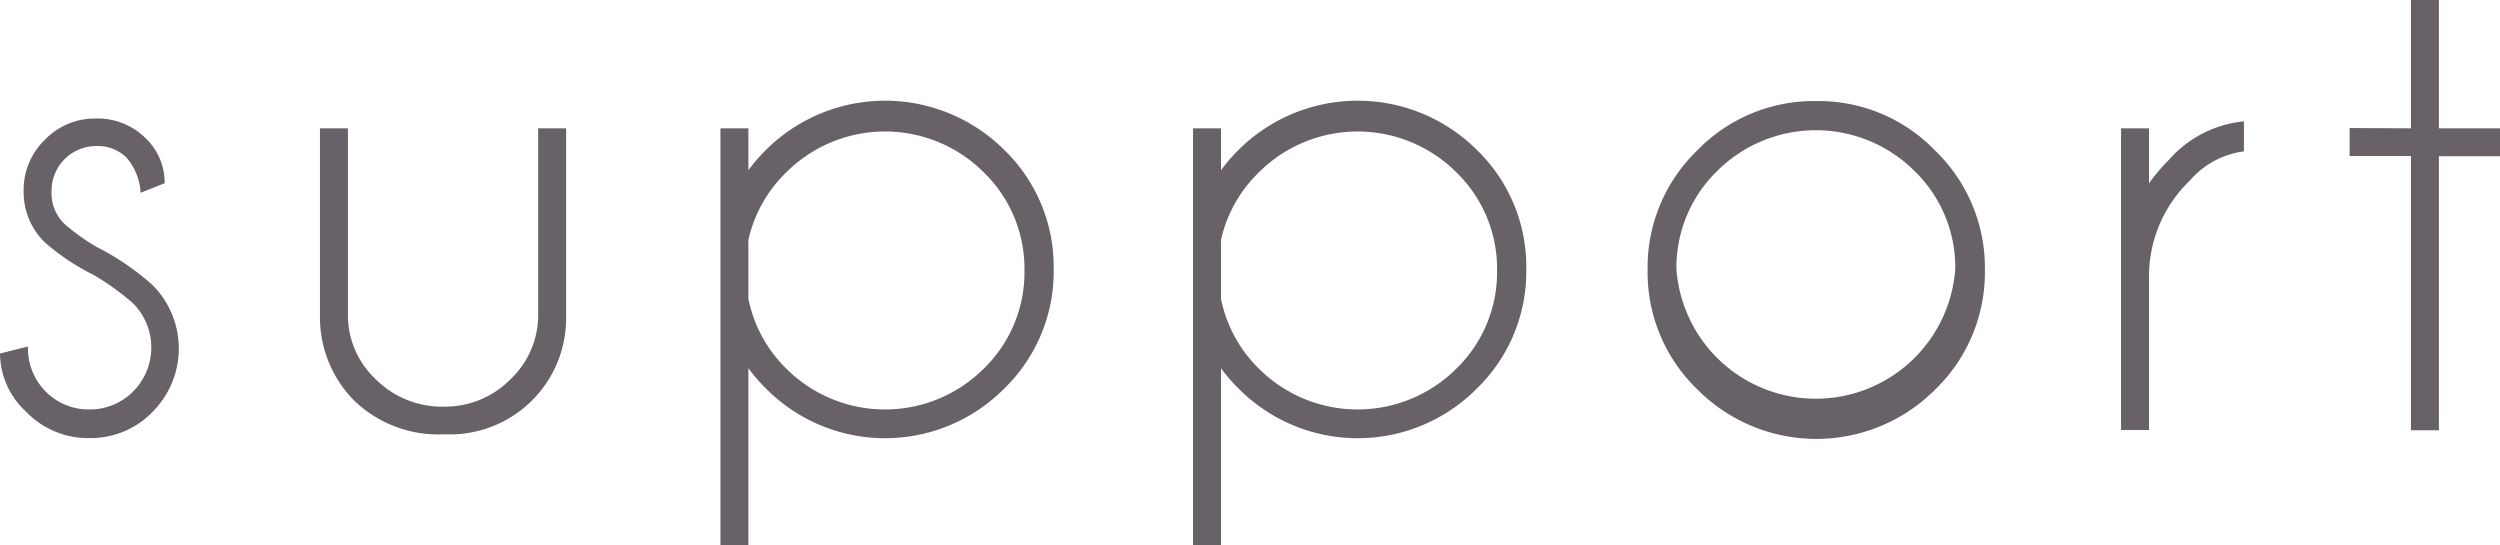
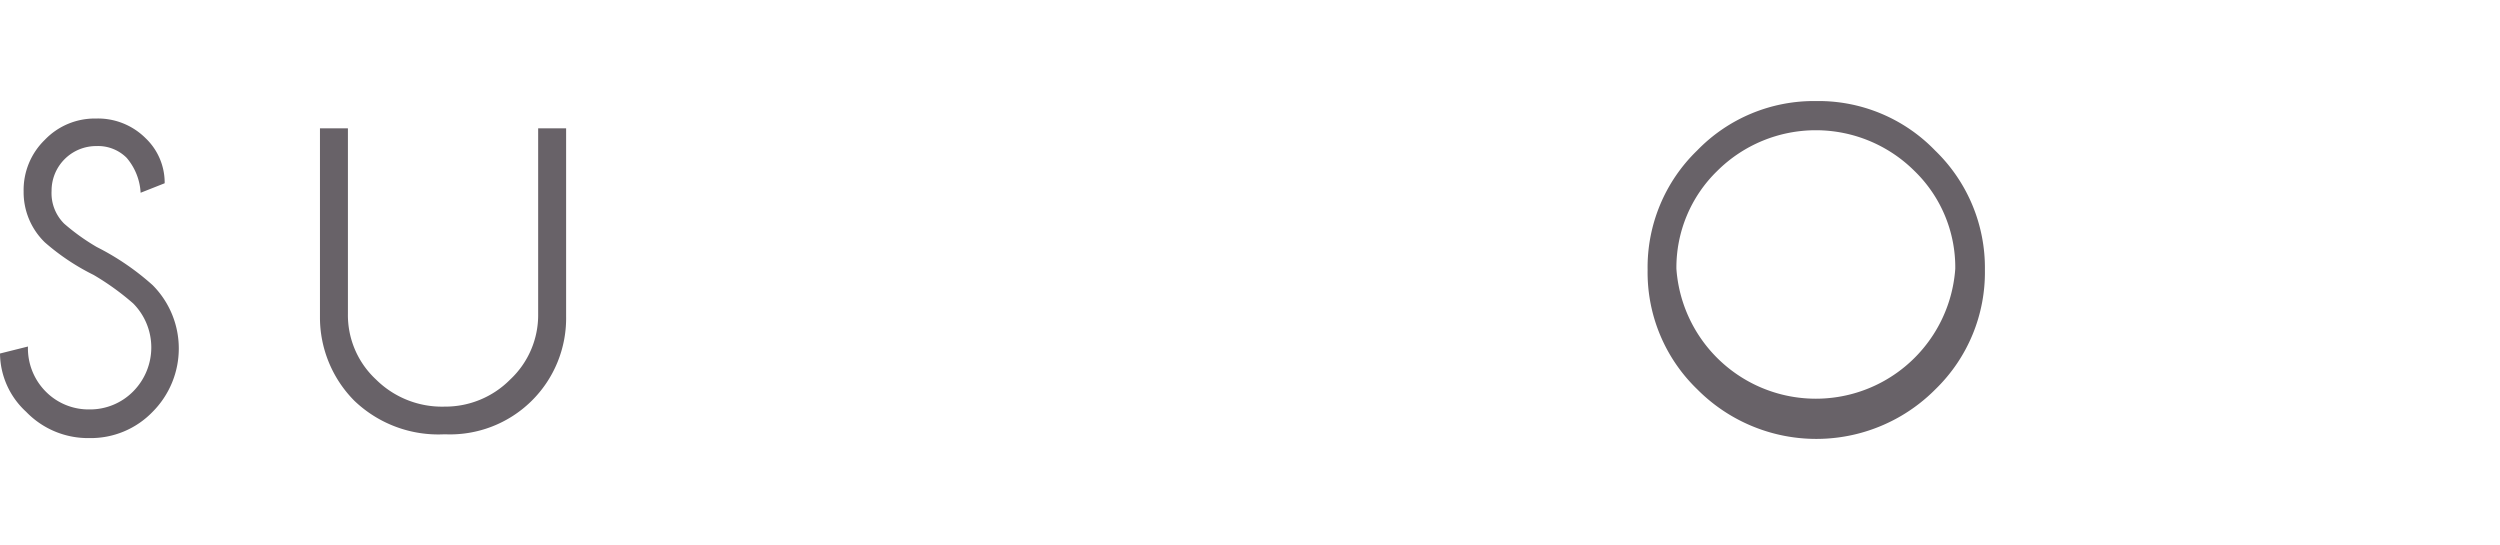
<svg xmlns="http://www.w3.org/2000/svg" viewBox="0 0 178.85 39">
  <defs>
    <style>.cls-1{fill:#686268;}</style>
  </defs>
  <title>g_support</title>
  <g id="レイヤー_2" data-name="レイヤー 2">
    <g id="support">
      <path class="cls-1" d="M6.7,19.67a16.16,16.16,0,0,1-3.49-2.33,5,5,0,0,1-1.52-3.65A5,5,0,0,1,3.21,10,4.94,4.94,0,0,1,6.86,8.48a4.83,4.83,0,0,1,3.56,1.41A4.39,4.39,0,0,1,11.78,13v.11l-1.72.68a4.19,4.19,0,0,0-1-2.5,2.89,2.89,0,0,0-2.16-.84,3.19,3.19,0,0,0-3.21,3.21A3.07,3.07,0,0,0,4.59,16a15.2,15.2,0,0,0,2.33,1.67,18.38,18.38,0,0,1,4,2.73,6.42,6.42,0,0,1,0,9.06,6.14,6.14,0,0,1-4.53,1.88,6.14,6.14,0,0,1-4.52-1.88A5.73,5.73,0,0,1,0,25.29l2-.5A4.39,4.39,0,0,0,3.26,28a4.3,4.3,0,0,0,3.13,1.29A4.33,4.33,0,0,0,9.53,28a4.47,4.47,0,0,0,0-6.29A18.67,18.67,0,0,0,6.7,19.67Z" />
      <path class="cls-1" d="M31.79,31.07a8.69,8.69,0,0,1-6.44-2.4,8.46,8.46,0,0,1-2.46-6V9.18h2V22.46a6.28,6.28,0,0,0,2,4.68,6.7,6.7,0,0,0,4.9,1.95,6.53,6.53,0,0,0,4.71-1.94,6.31,6.31,0,0,0,2-4.69V9.18h2V22.63a8.31,8.31,0,0,1-8.66,8.44Z" />
-       <path class="cls-1" d="M51.54,9.18h2v3a11.89,11.89,0,0,1,1.25-1.45,12.08,12.08,0,0,1,17.06,0,11.62,11.62,0,0,1,3.53,8.53,11.65,11.65,0,0,1-3.53,8.53,12,12,0,0,1-17.06,0,11.89,11.89,0,0,1-1.25-1.45V39h-2Zm2,8.07v4.13a9.68,9.68,0,0,0,2.72,5,10,10,0,0,0,14.11,0,9.61,9.61,0,0,0,2.92-7.06,9.6,9.6,0,0,0-2.92-7,10,10,0,0,0-14.11,0A9.68,9.68,0,0,0,53.52,17.25Z" />
-       <path class="cls-1" d="M85.35,9.18h2v3a11.89,11.89,0,0,1,1.25-1.45,12.08,12.08,0,0,1,17.06,0,11.62,11.62,0,0,1,3.53,8.53,11.65,11.65,0,0,1-3.53,8.53,12,12,0,0,1-17.06,0,11.89,11.89,0,0,1-1.25-1.45V39h-2Zm2,8.07v4.13a9.68,9.68,0,0,0,2.72,5,10,10,0,0,0,14.11,0,9.61,9.61,0,0,0,2.92-7.06,9.6,9.6,0,0,0-2.92-7,10,10,0,0,0-14.11,0A9.68,9.68,0,0,0,87.33,17.25Z" />
      <path class="cls-1" d="M129.91,7.23a11.59,11.59,0,0,1,8.53,3.54A11.66,11.66,0,0,1,142,19.31a11.65,11.65,0,0,1-3.53,8.53,12,12,0,0,1-17.06,0,11.62,11.62,0,0,1-3.54-8.53,11.63,11.63,0,0,1,3.54-8.54A11.62,11.62,0,0,1,129.91,7.23Zm-7.06,5a9.64,9.64,0,0,0-2.92,7,10,10,0,0,0,19.95,0,9.6,9.6,0,0,0-2.92-7,10,10,0,0,0-14.11,0Z" />
-       <path class="cls-1" d="M151.74,9.18h2v3.94a12.44,12.44,0,0,1,1.43-1.69,8.2,8.2,0,0,1,5.36-2.75v2.15a6.15,6.15,0,0,0-3.87,2.09,9.5,9.5,0,0,0-2.92,6.7V30.76h-2Z" />
-       <path class="cls-1" d="M172.48,9.18V0h2V9.18h4.39v2h-4.39v19.6h-2V11.16h-4.39v-2Z" />
    </g>
  </g>
</svg>